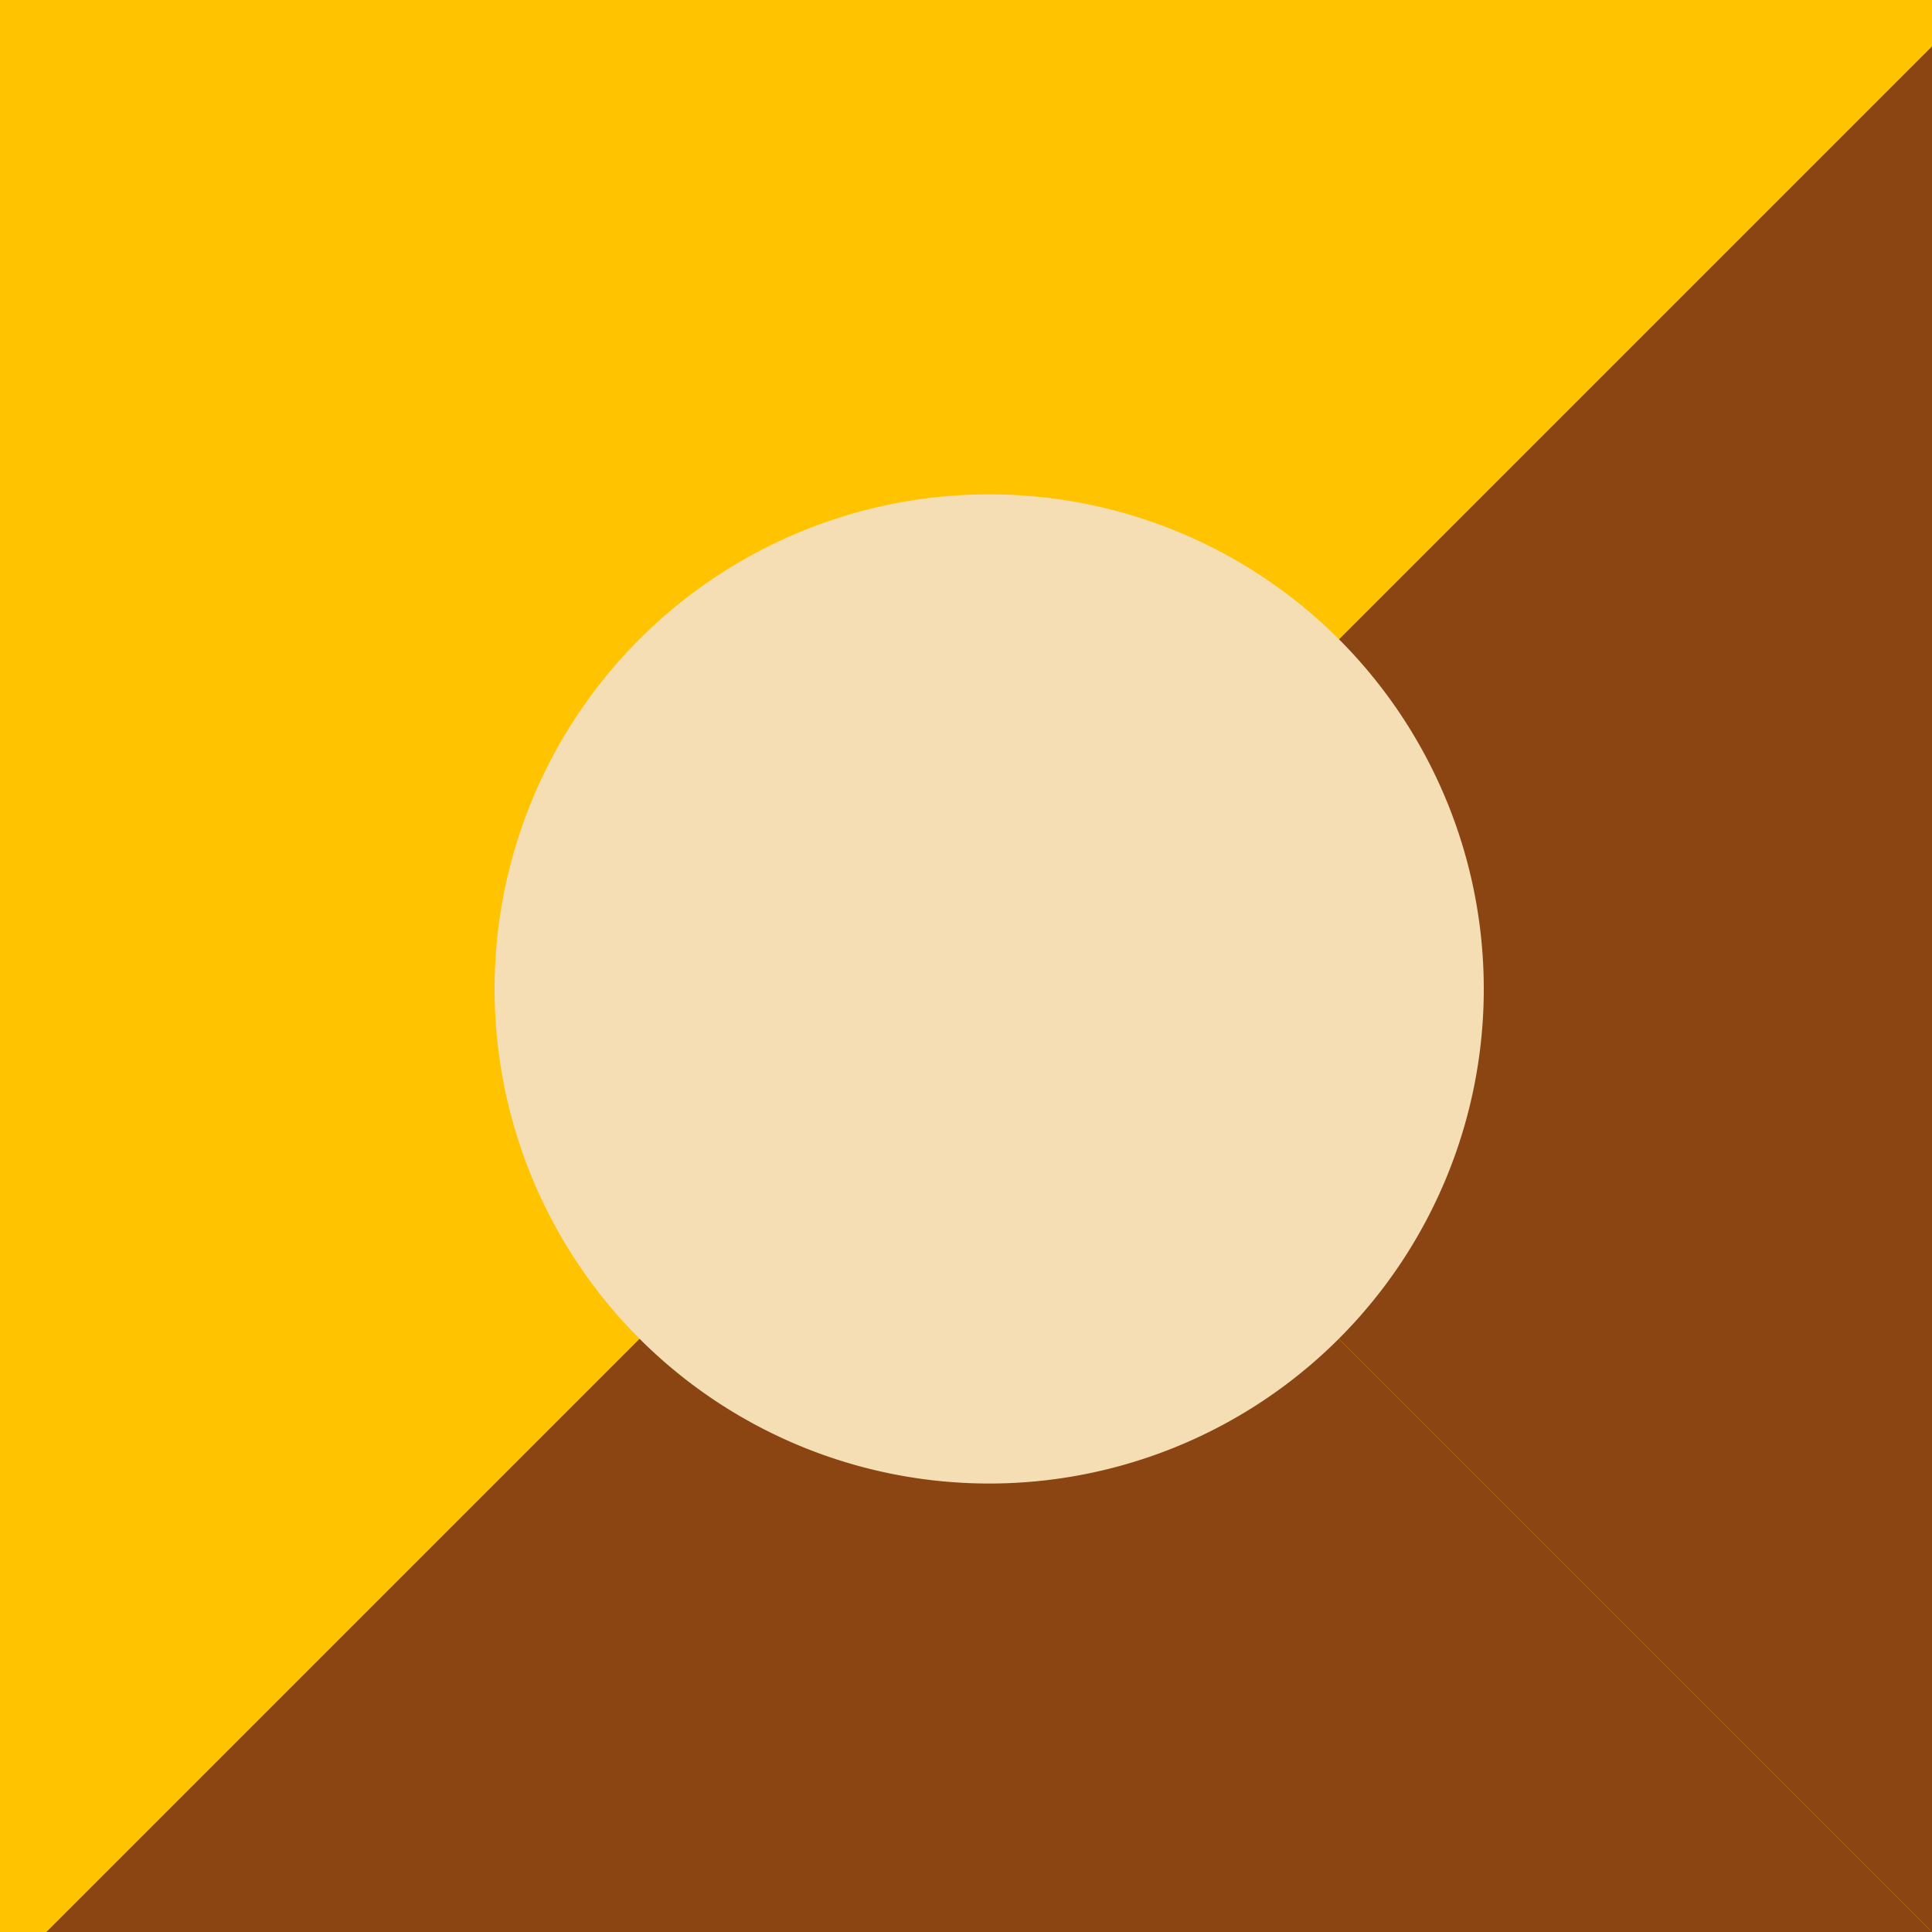
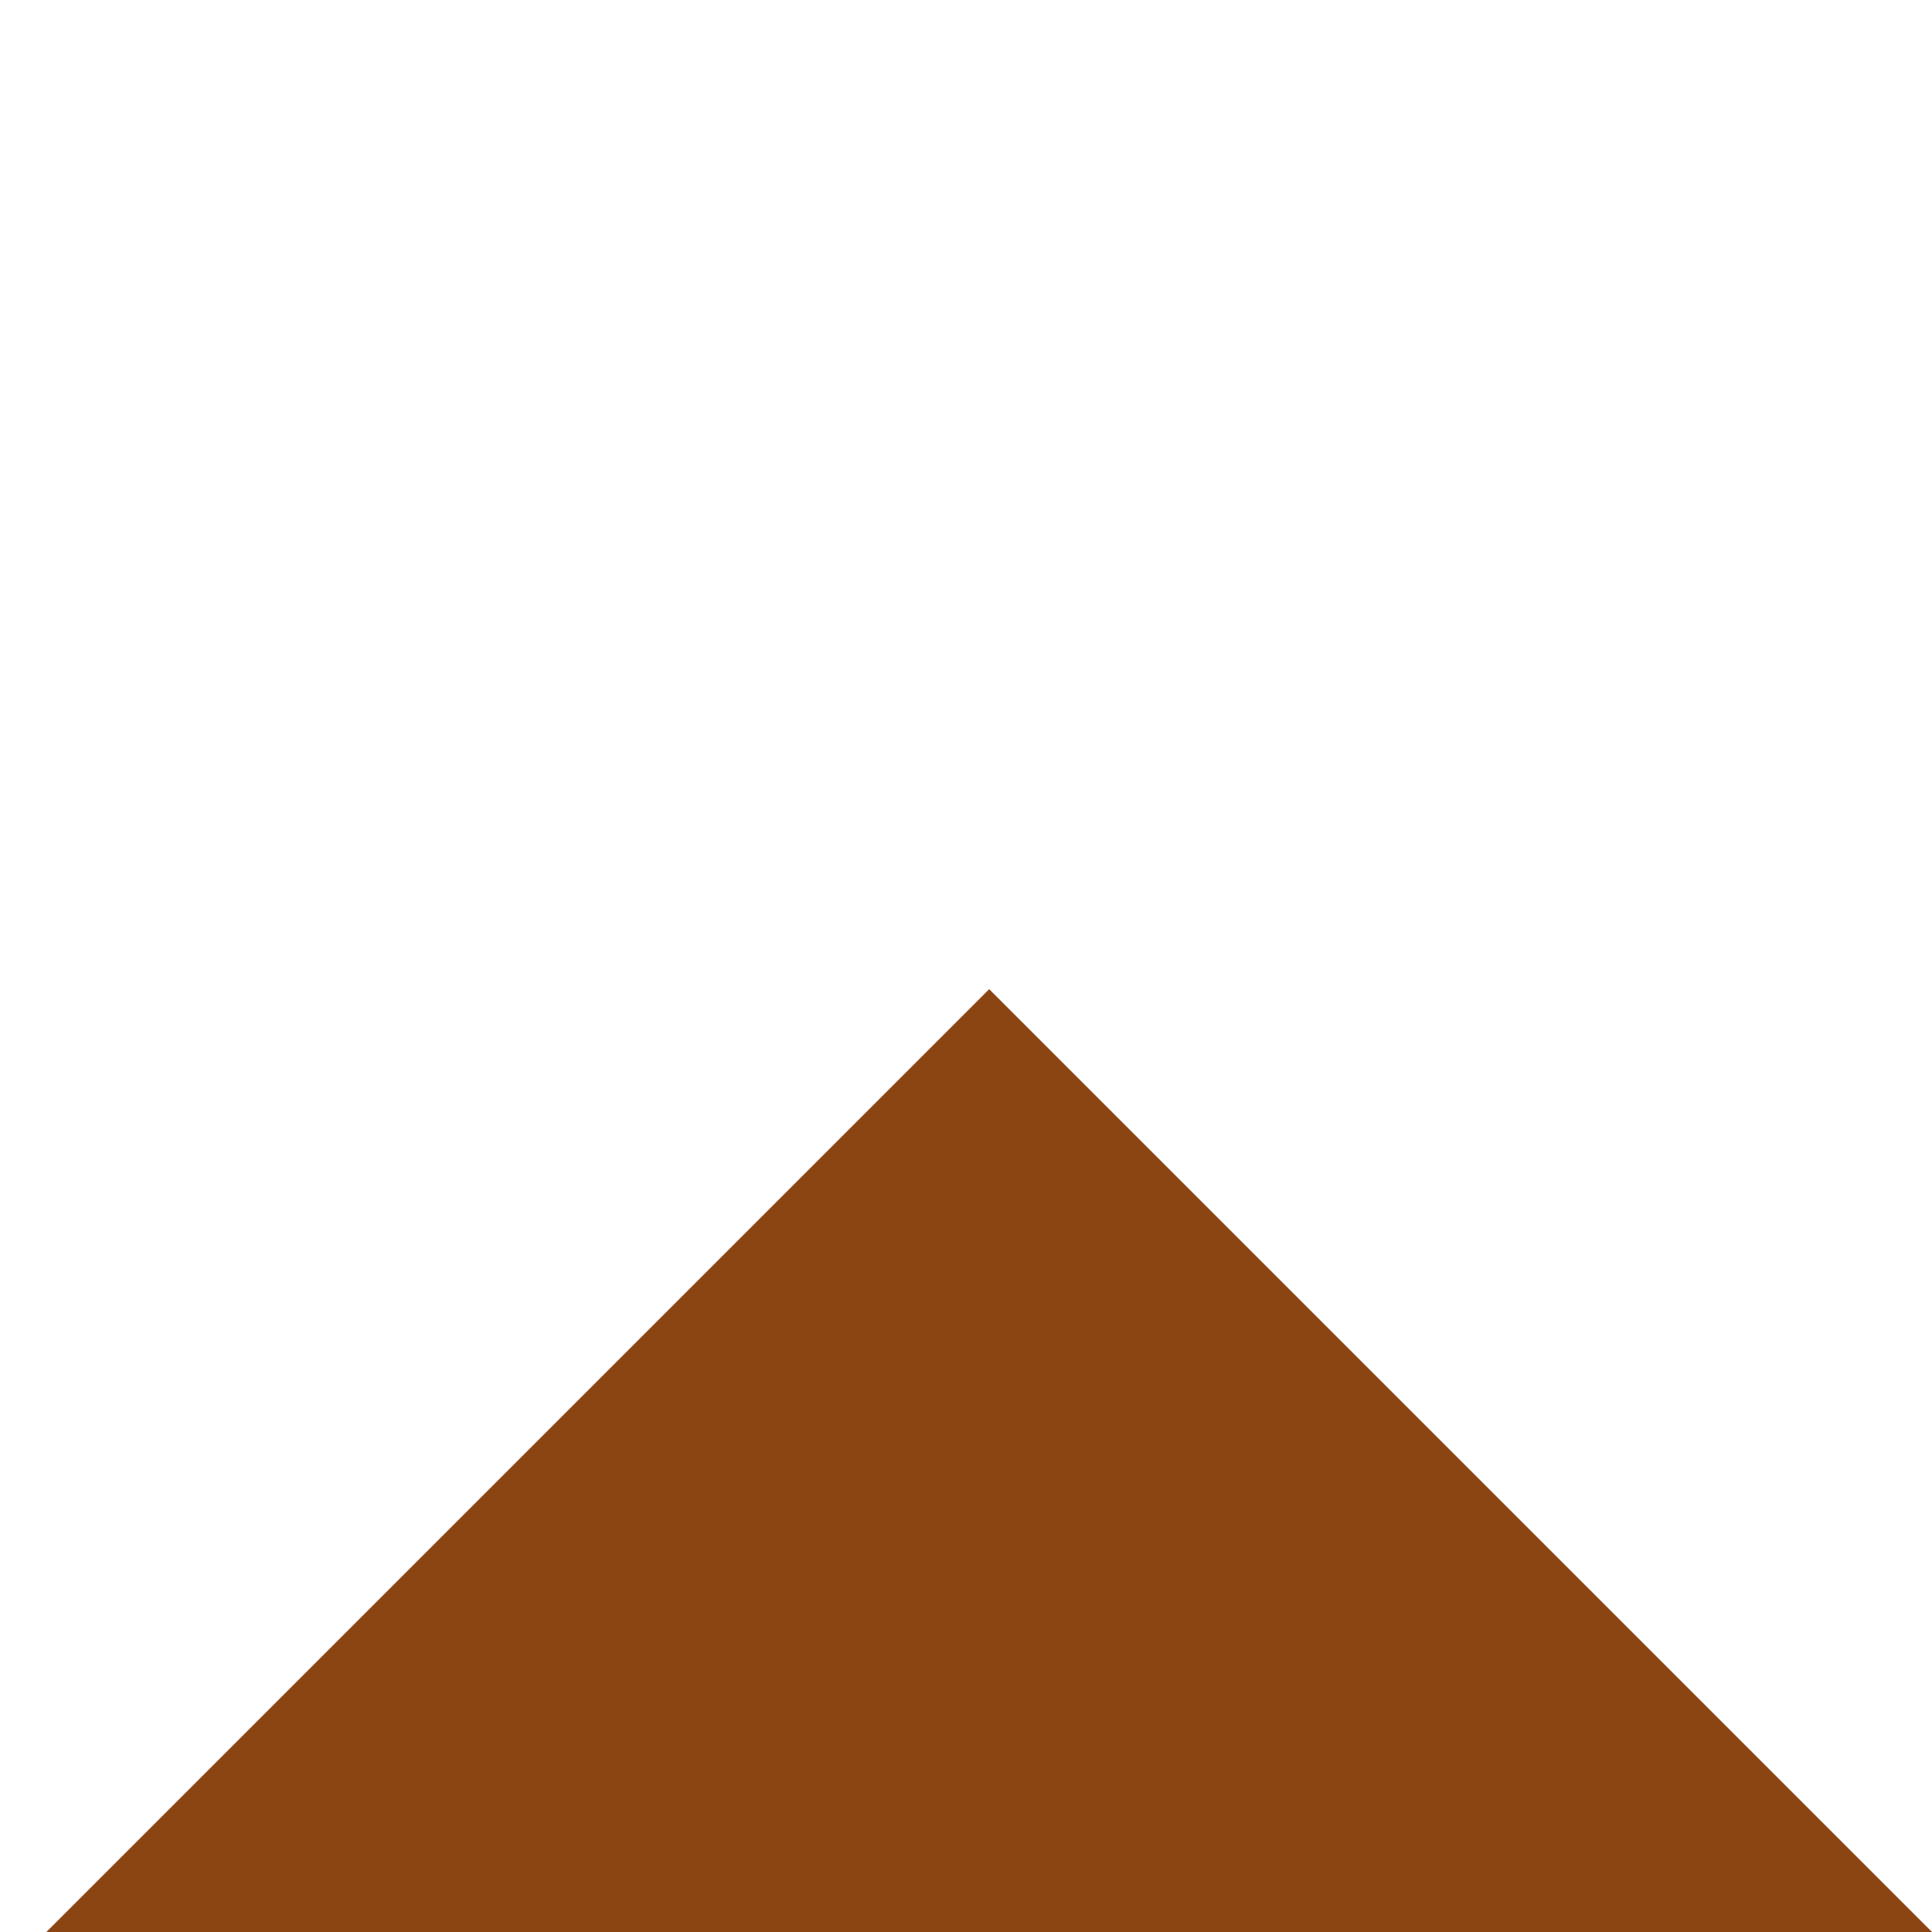
<svg xmlns="http://www.w3.org/2000/svg" width="500" height="500">
  <defs />
  <g>
-     <rect fill="#FFC300" stroke="none" x="0" y="0" width="512" height="512" />
    <path fill="#8B4513" stroke="none" paint-order="stroke fill markers" d=" M 0 512 L 256 256 L 512 512 Z" />
-     <path fill="#8B4513" stroke="none" paint-order="stroke fill markers" d=" M 256 256 L 512 0 L 512 512 Z" />
-     <path fill="#F5DEB3" stroke="none" paint-order="stroke fill markers" d=" M 384 256 A 128 128 0 1 1 384 255.872" />
  </g>
</svg>